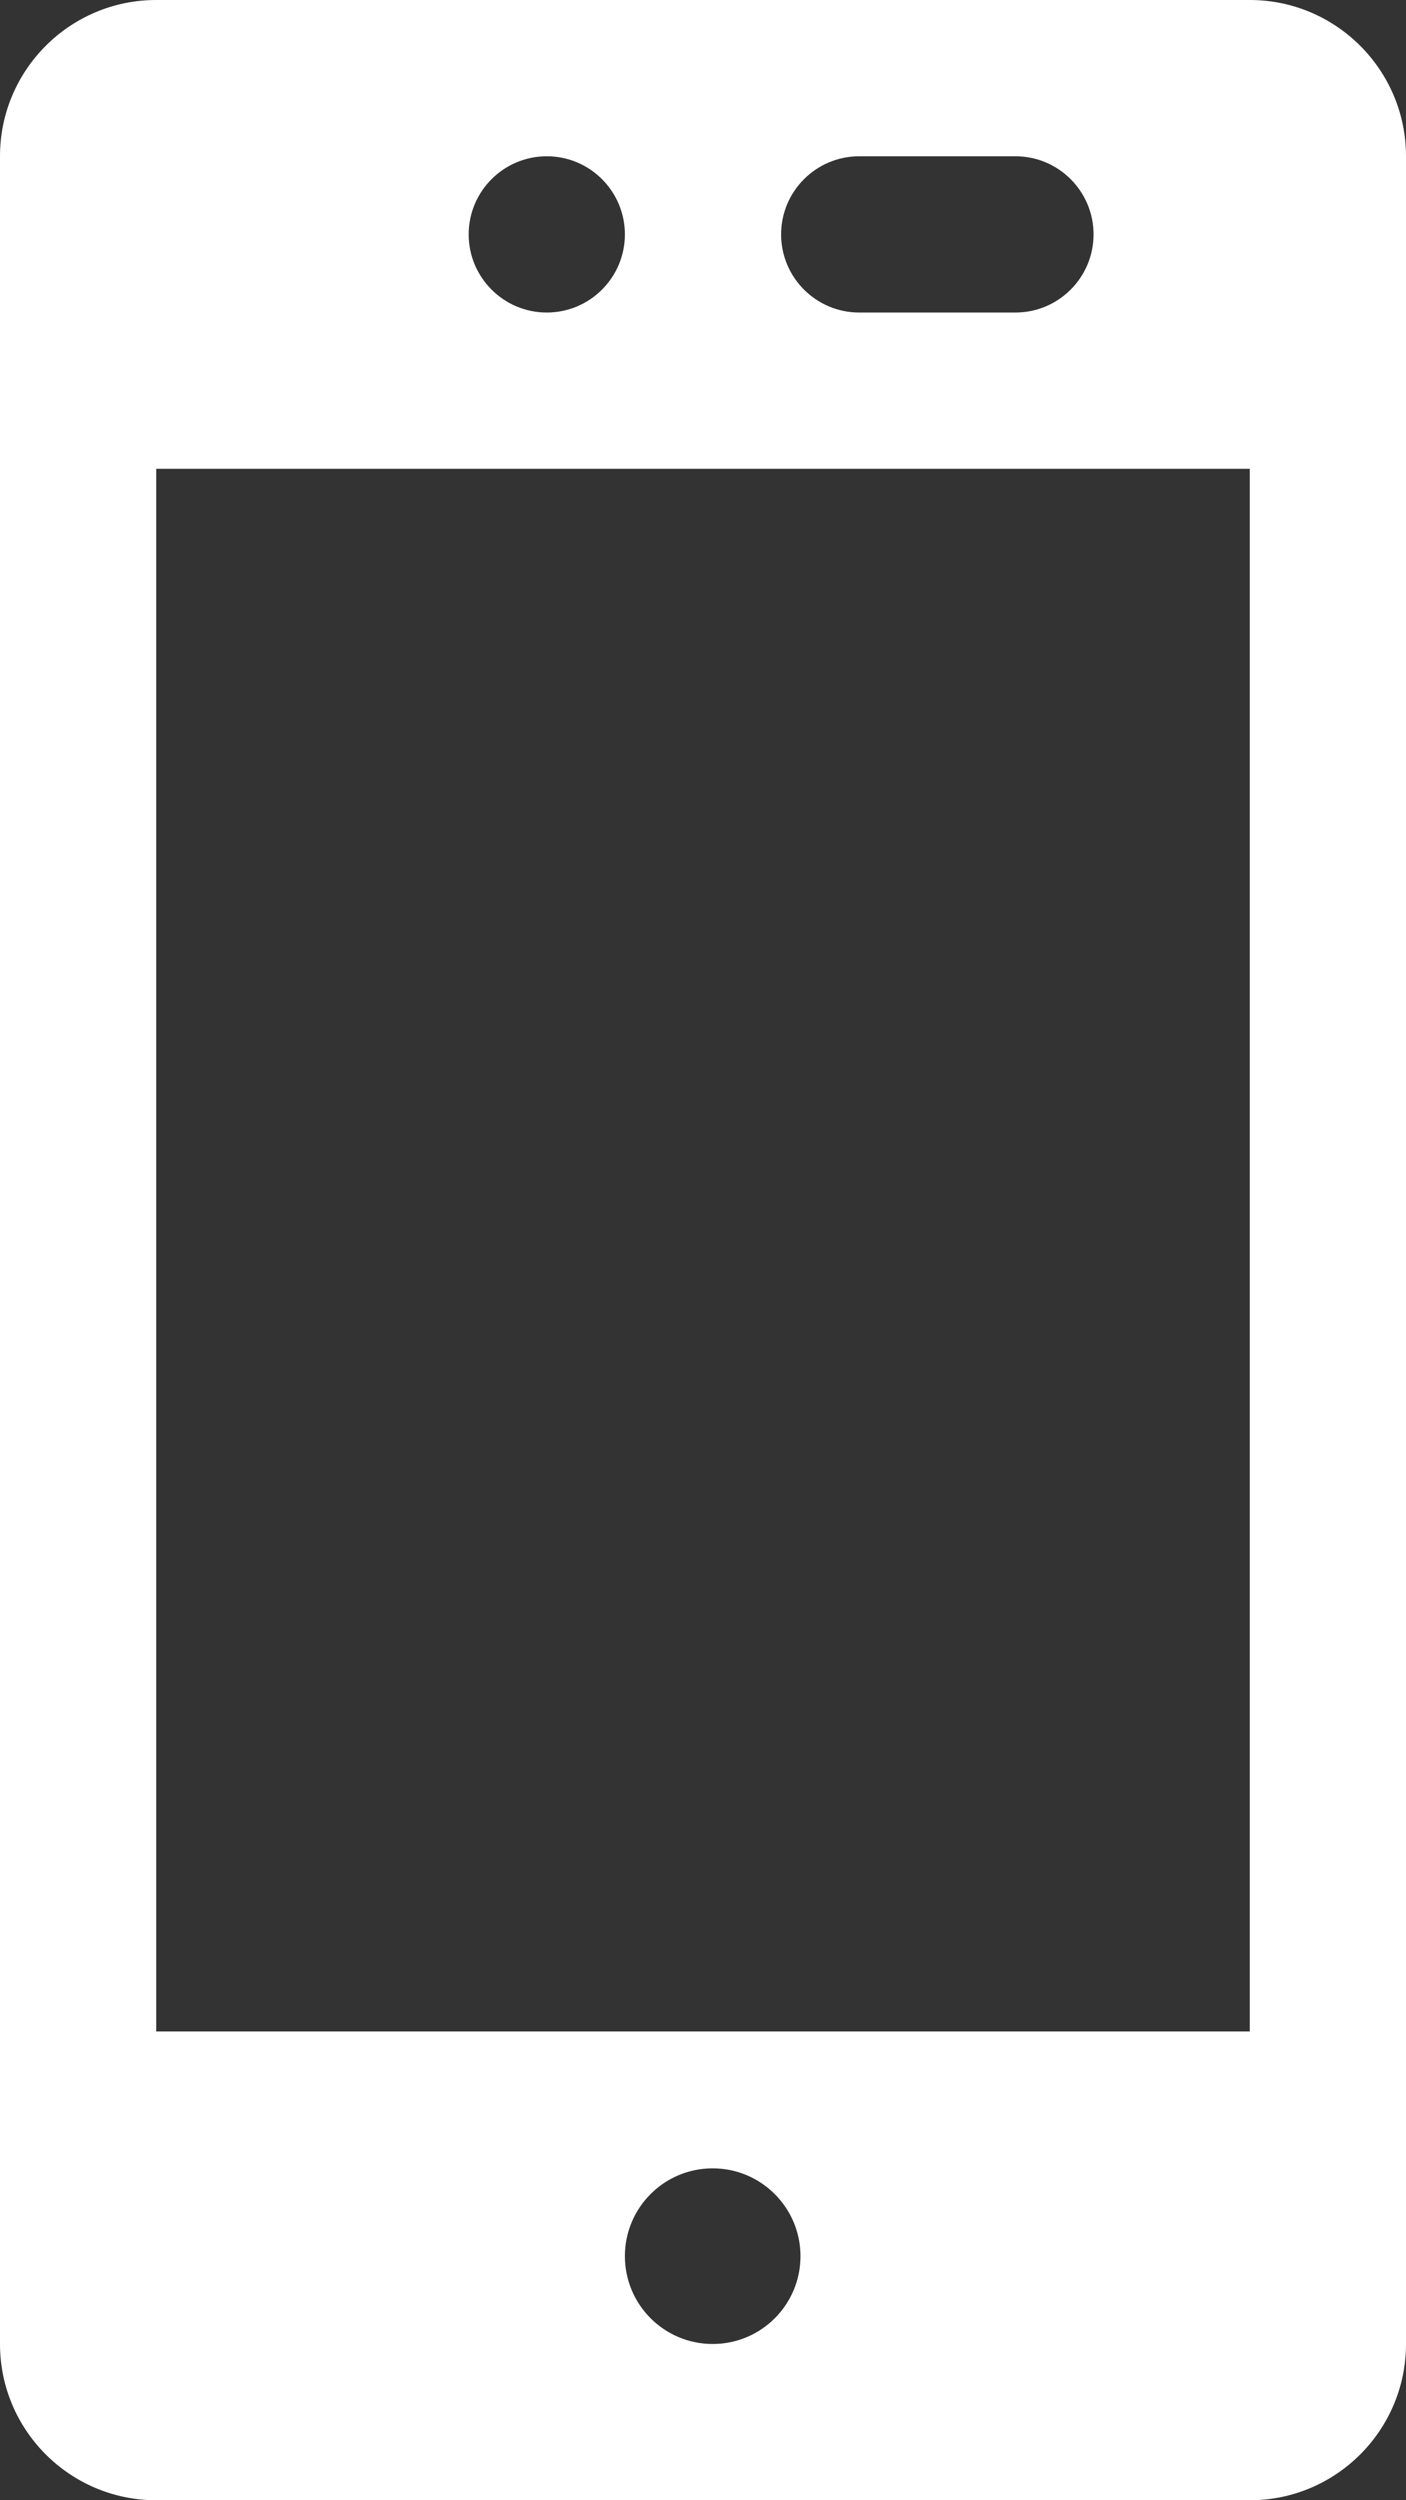
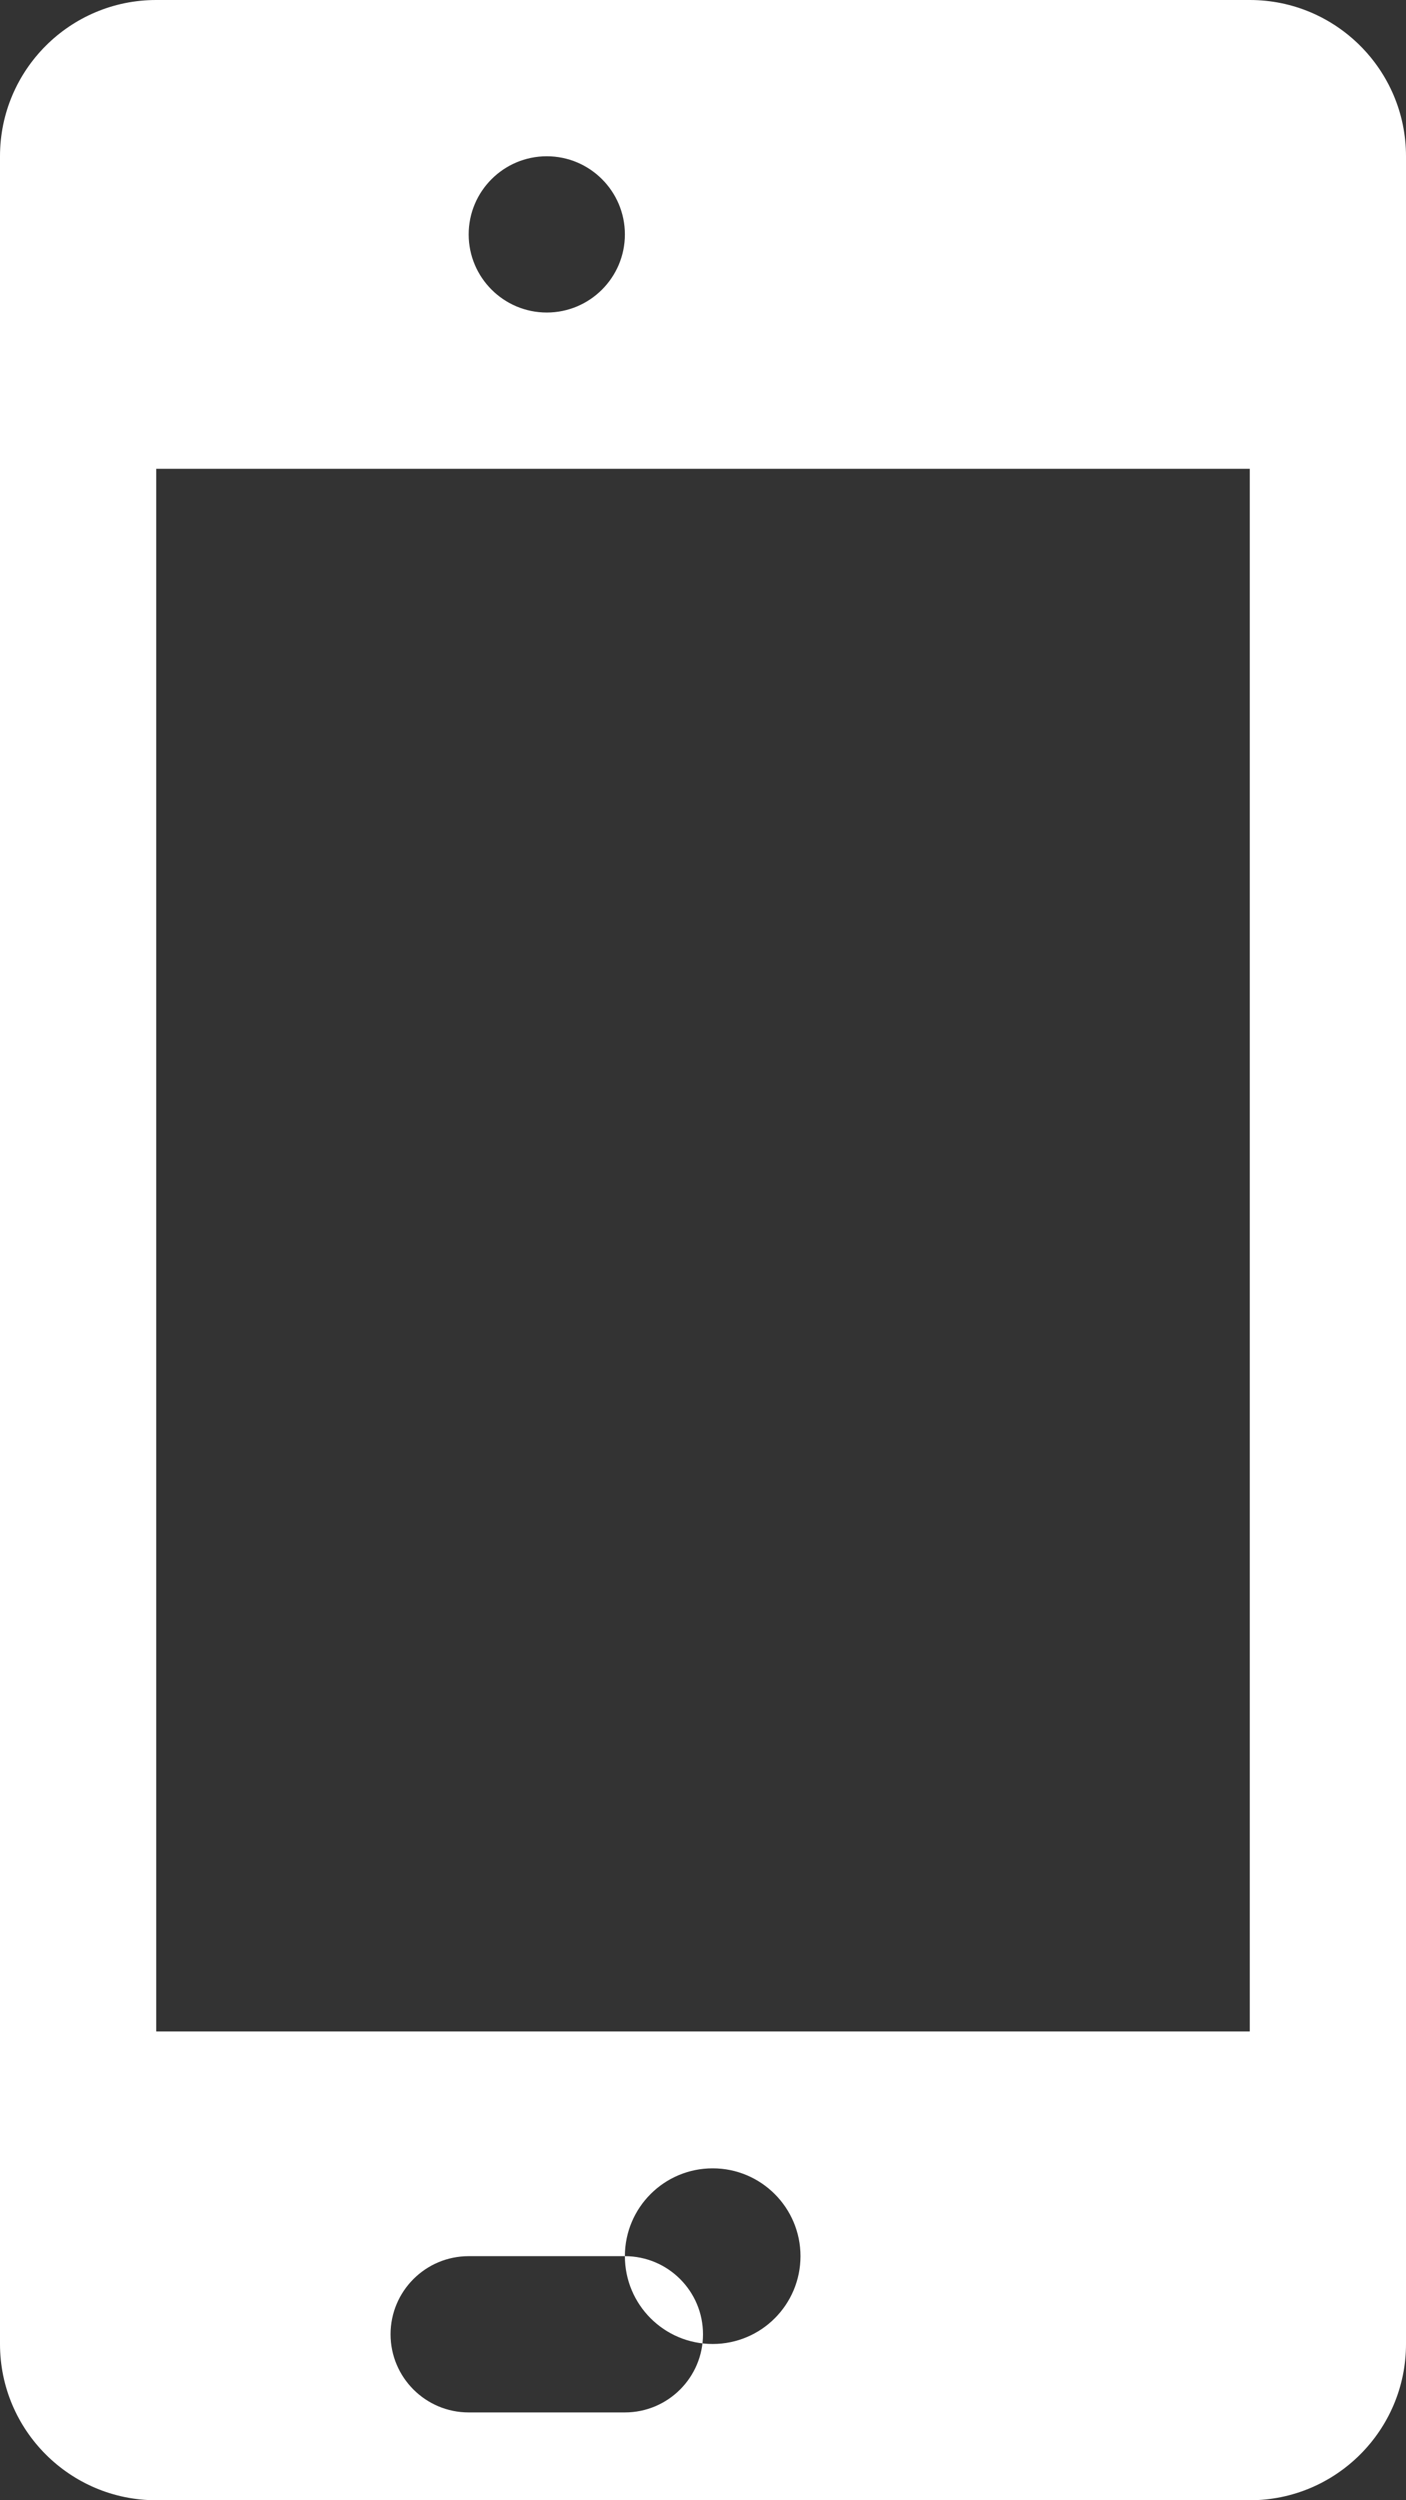
<svg xmlns="http://www.w3.org/2000/svg" version="1.1" id="Layer_1" x="0px" y="0px" width="512px" height="910.223px" viewBox="0 0 512 910.223" enable-background="new 0 0 512 910.223" xml:space="preserve">
  <rect x="0" y="0" width="512" height="910.223" fill="#333333" stroke="none" />
  <g>
-     <path d="M455.111,910.223c31.389,0,56.889-25.5,56.889-56.89V56.889C512,25.486,486.5,0,455.111,0H56.889   C25.486,0,0,25.486,0,56.889v796.444c0,31.39,25.486,56.89,56.889,56.89H455.111z M227.556,821.361   c0-17.694,14.333-31.973,31.972-31.973c17.64,0,31.973,14.334,31.973,31.973s-14.277,31.972-31.973,31.972   C241.833,853.333,227.556,839,227.556,821.361z M369.777,56.889c15.695,0,28.445,12.75,28.445,28.444s-12.75,28.444-28.445,28.444   h-56.889c-15.694,0-28.444-12.75-28.444-28.444s12.75-28.444,28.444-28.444H369.777z M227.556,85.333   c0,15.694-12.75,28.444-28.444,28.444s-28.444-12.75-28.444-28.444s12.75-28.444,28.444-28.444S227.556,69.639,227.556,85.333z    M56.889,170.667h398.223v568.889H56.889V170.667z" fill="#FFFFFF" />
+     <path d="M455.111,910.223c31.389,0,56.889-25.5,56.889-56.89V56.889C512,25.486,486.5,0,455.111,0H56.889   C25.486,0,0,25.486,0,56.889v796.444c0,31.39,25.486,56.89,56.889,56.89H455.111z M227.556,821.361   c0-17.694,14.333-31.973,31.972-31.973c17.64,0,31.973,14.334,31.973,31.973s-14.277,31.972-31.973,31.972   C241.833,853.333,227.556,839,227.556,821.361z c15.695,0,28.445,12.75,28.445,28.444s-12.75,28.444-28.445,28.444   h-56.889c-15.694,0-28.444-12.75-28.444-28.444s12.75-28.444,28.444-28.444H369.777z M227.556,85.333   c0,15.694-12.75,28.444-28.444,28.444s-28.444-12.75-28.444-28.444s12.75-28.444,28.444-28.444S227.556,69.639,227.556,85.333z    M56.889,170.667h398.223v568.889H56.889V170.667z" fill="#FFFFFF" />
  </g>
</svg>